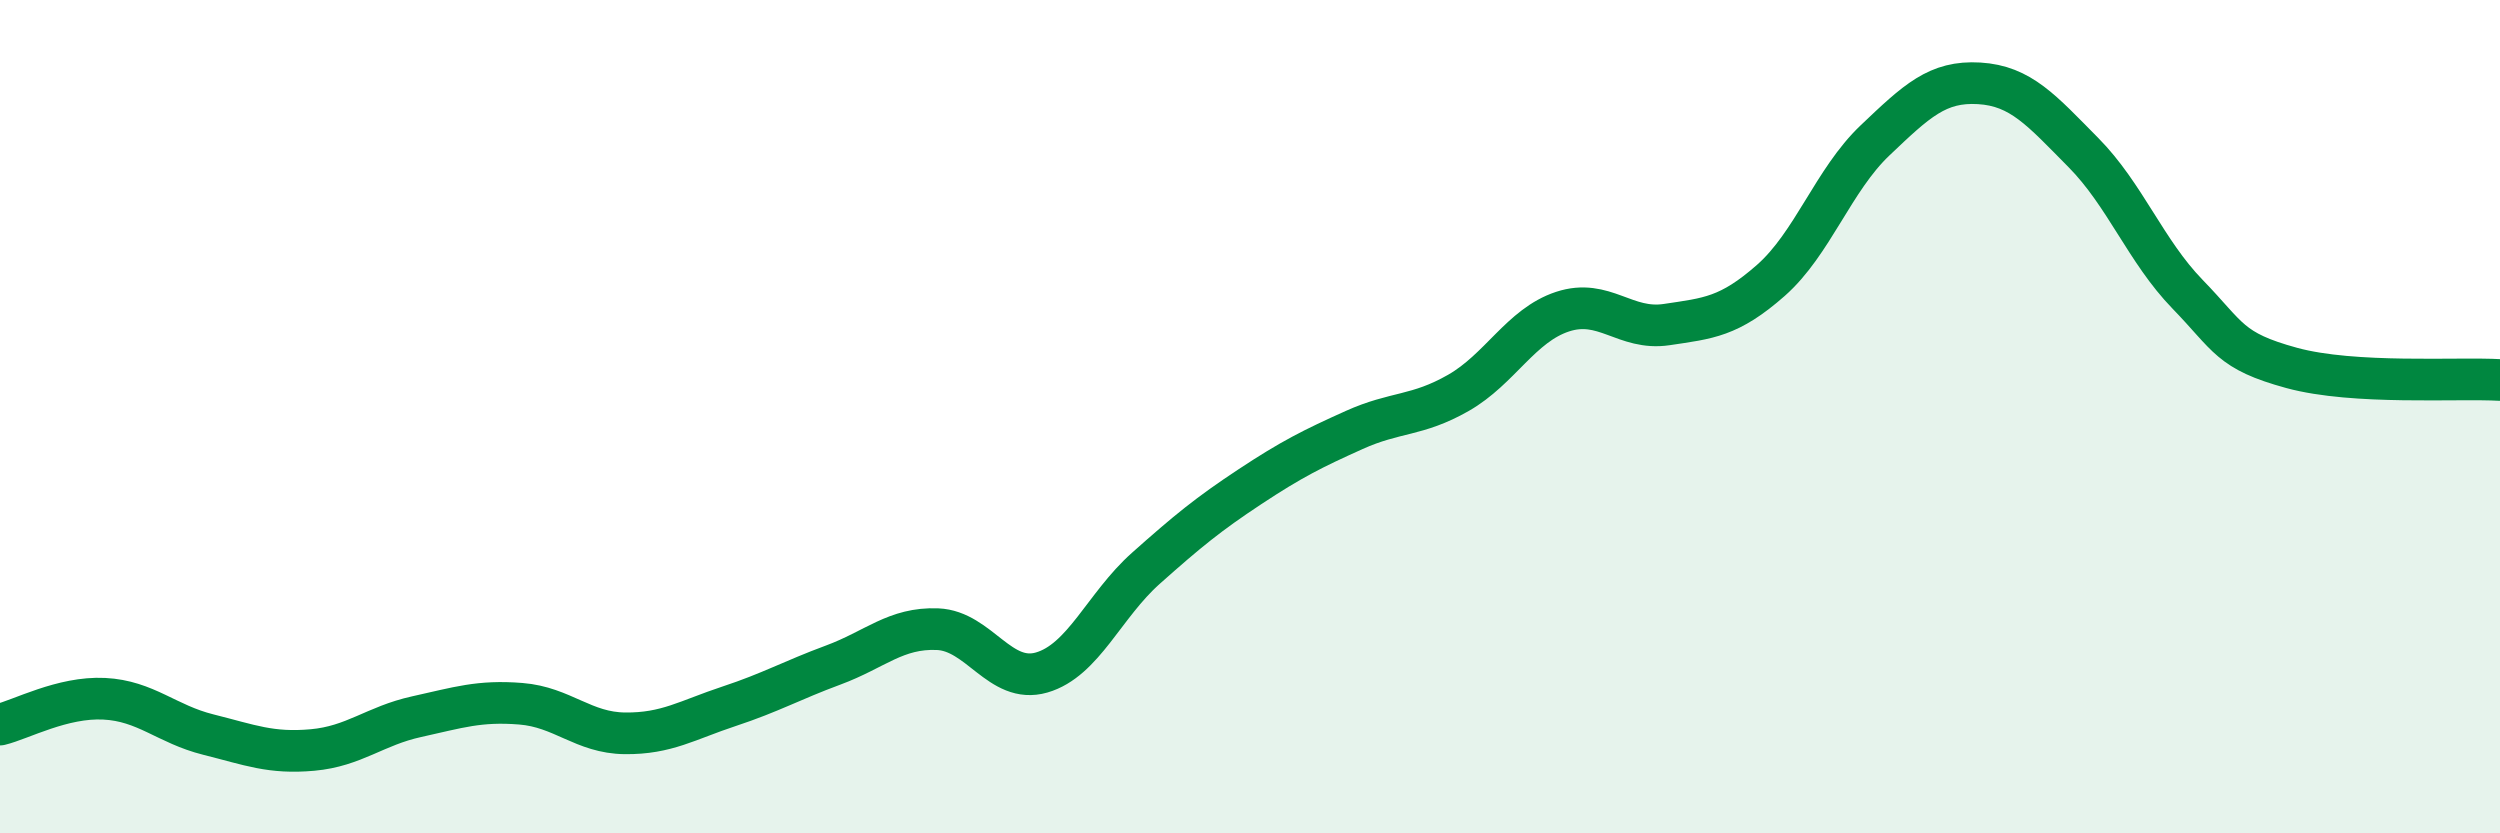
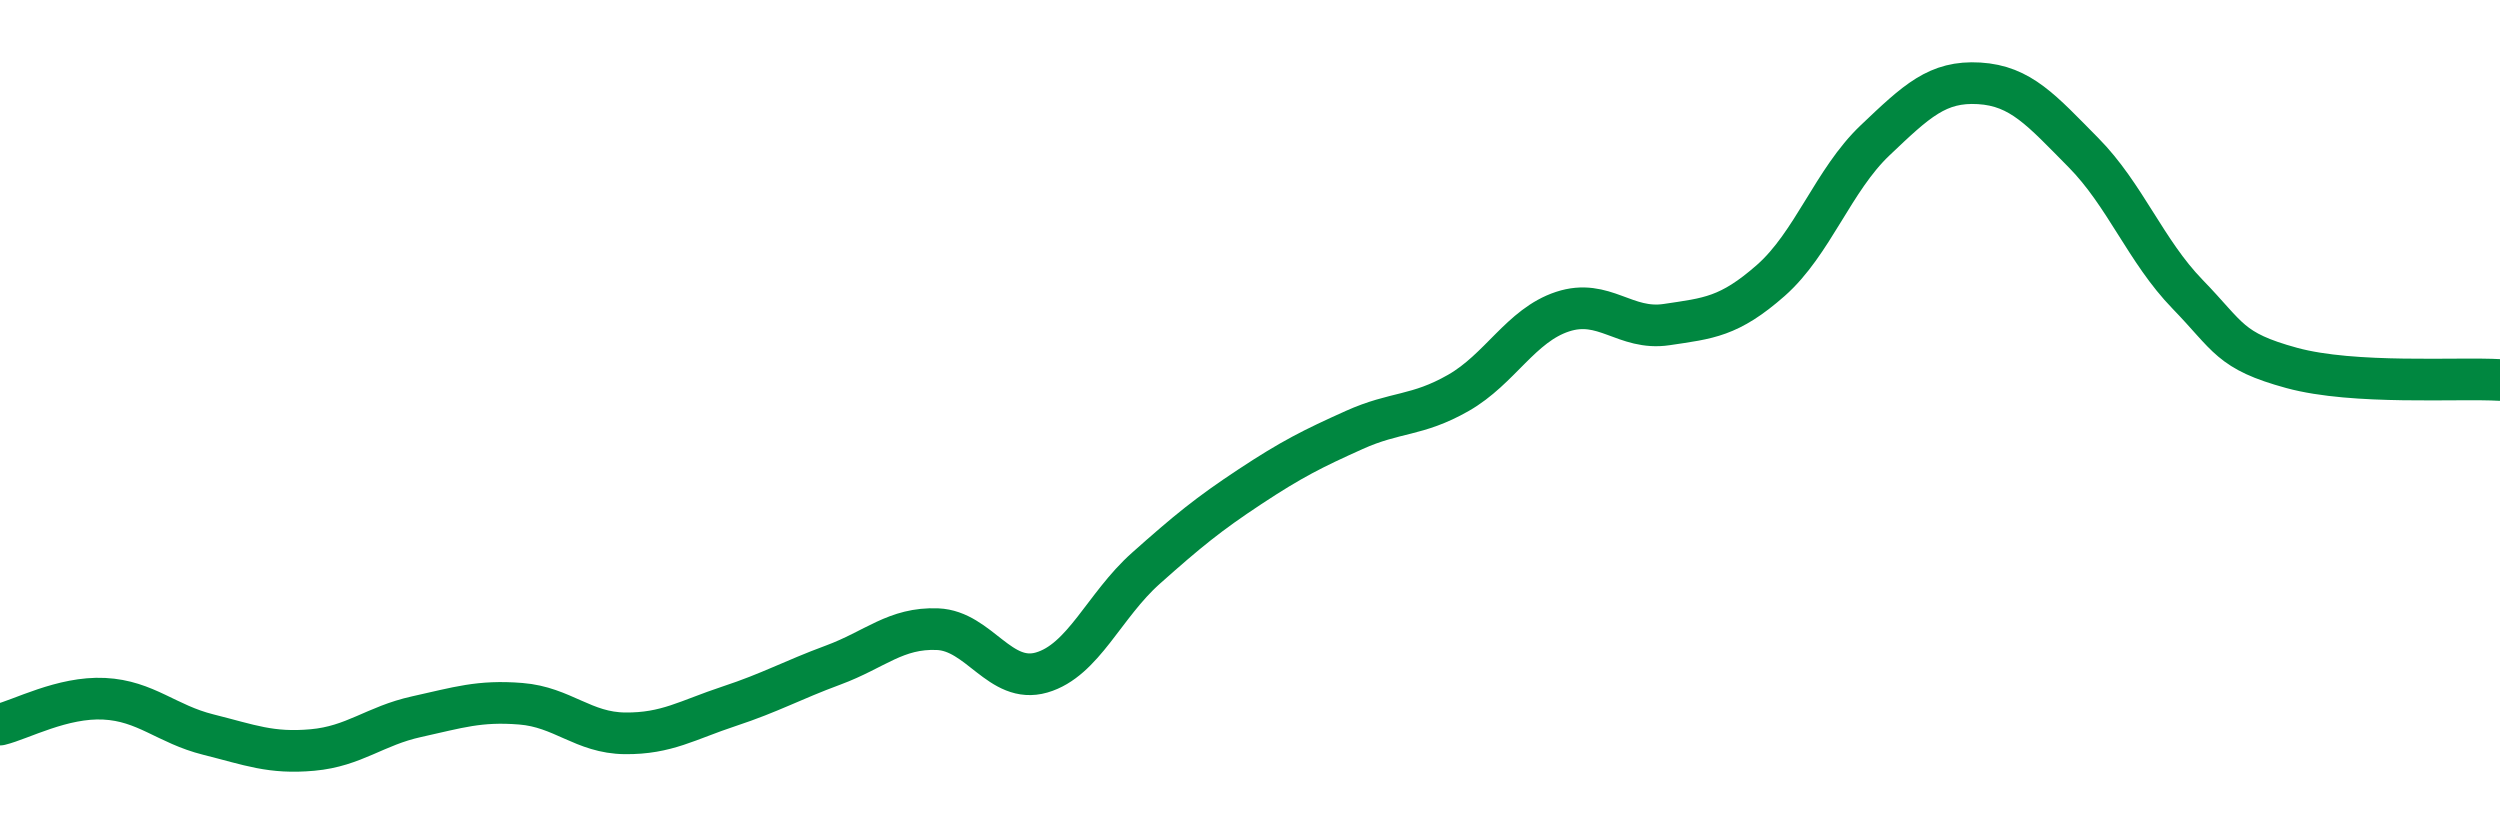
<svg xmlns="http://www.w3.org/2000/svg" width="60" height="20" viewBox="0 0 60 20">
-   <path d="M 0,17.39 C 0.5,17.27 1.5,16.72 2.5,16.77 C 3.5,16.82 4,17.38 5,17.63 C 6,17.88 6.5,18.09 7.5,18 C 8.5,17.91 9,17.42 10,17.2 C 11,16.98 11.5,16.81 12.5,16.89 C 13.5,16.97 14,17.59 15,17.6 C 16,17.61 16.5,17.28 17.5,16.95 C 18.5,16.62 19,16.33 20,15.96 C 21,15.59 21.5,15.06 22.5,15.1 C 23.5,15.14 24,16.43 25,16.14 C 26,15.85 26.5,14.53 27.5,13.64 C 28.5,12.75 29,12.34 30,11.68 C 31,11.02 31.5,10.77 32.5,10.32 C 33.5,9.87 34,10 35,9.43 C 36,8.86 36.5,7.81 37.5,7.48 C 38.5,7.15 39,7.94 40,7.79 C 41,7.64 41.5,7.61 42.5,6.73 C 43.5,5.85 44,4.32 45,3.37 C 46,2.42 46.5,1.94 47.5,2 C 48.5,2.06 49,2.65 50,3.66 C 51,4.67 51.5,6.03 52.5,7.06 C 53.5,8.09 53.5,8.42 55,8.83 C 56.5,9.24 59,9.06 60,9.12L60 20L0 20Z" fill="#008740" opacity="0.1" stroke-linecap="round" stroke-linejoin="round" />
  <path d="M 0,17.39 C 0.5,17.27 1.5,16.72 2.5,16.77 C 3.5,16.82 4,17.38 5,17.63 C 6,17.88 6.5,18.09 7.5,18 C 8.5,17.91 9,17.42 10,17.2 C 11,16.98 11.5,16.81 12.5,16.89 C 13.5,16.97 14,17.59 15,17.6 C 16,17.61 16.5,17.28 17.5,16.95 C 18.5,16.62 19,16.33 20,15.96 C 21,15.59 21.5,15.06 22.5,15.1 C 23.5,15.14 24,16.43 25,16.14 C 26,15.85 26.5,14.53 27.5,13.64 C 28.5,12.75 29,12.34 30,11.68 C 31,11.02 31.5,10.77 32.5,10.32 C 33.5,9.87 34,10 35,9.43 C 36,8.86 36.5,7.81 37.5,7.48 C 38.5,7.15 39,7.94 40,7.79 C 41,7.64 41.5,7.61 42.5,6.73 C 43.5,5.85 44,4.32 45,3.37 C 46,2.42 46.5,1.94 47.5,2 C 48.5,2.06 49,2.65 50,3.66 C 51,4.67 51.5,6.03 52.5,7.06 C 53.5,8.09 53.5,8.42 55,8.83 C 56.5,9.24 59,9.06 60,9.12" stroke="#008740" stroke-width="1" fill="none" stroke-linecap="round" stroke-linejoin="round" />
</svg>